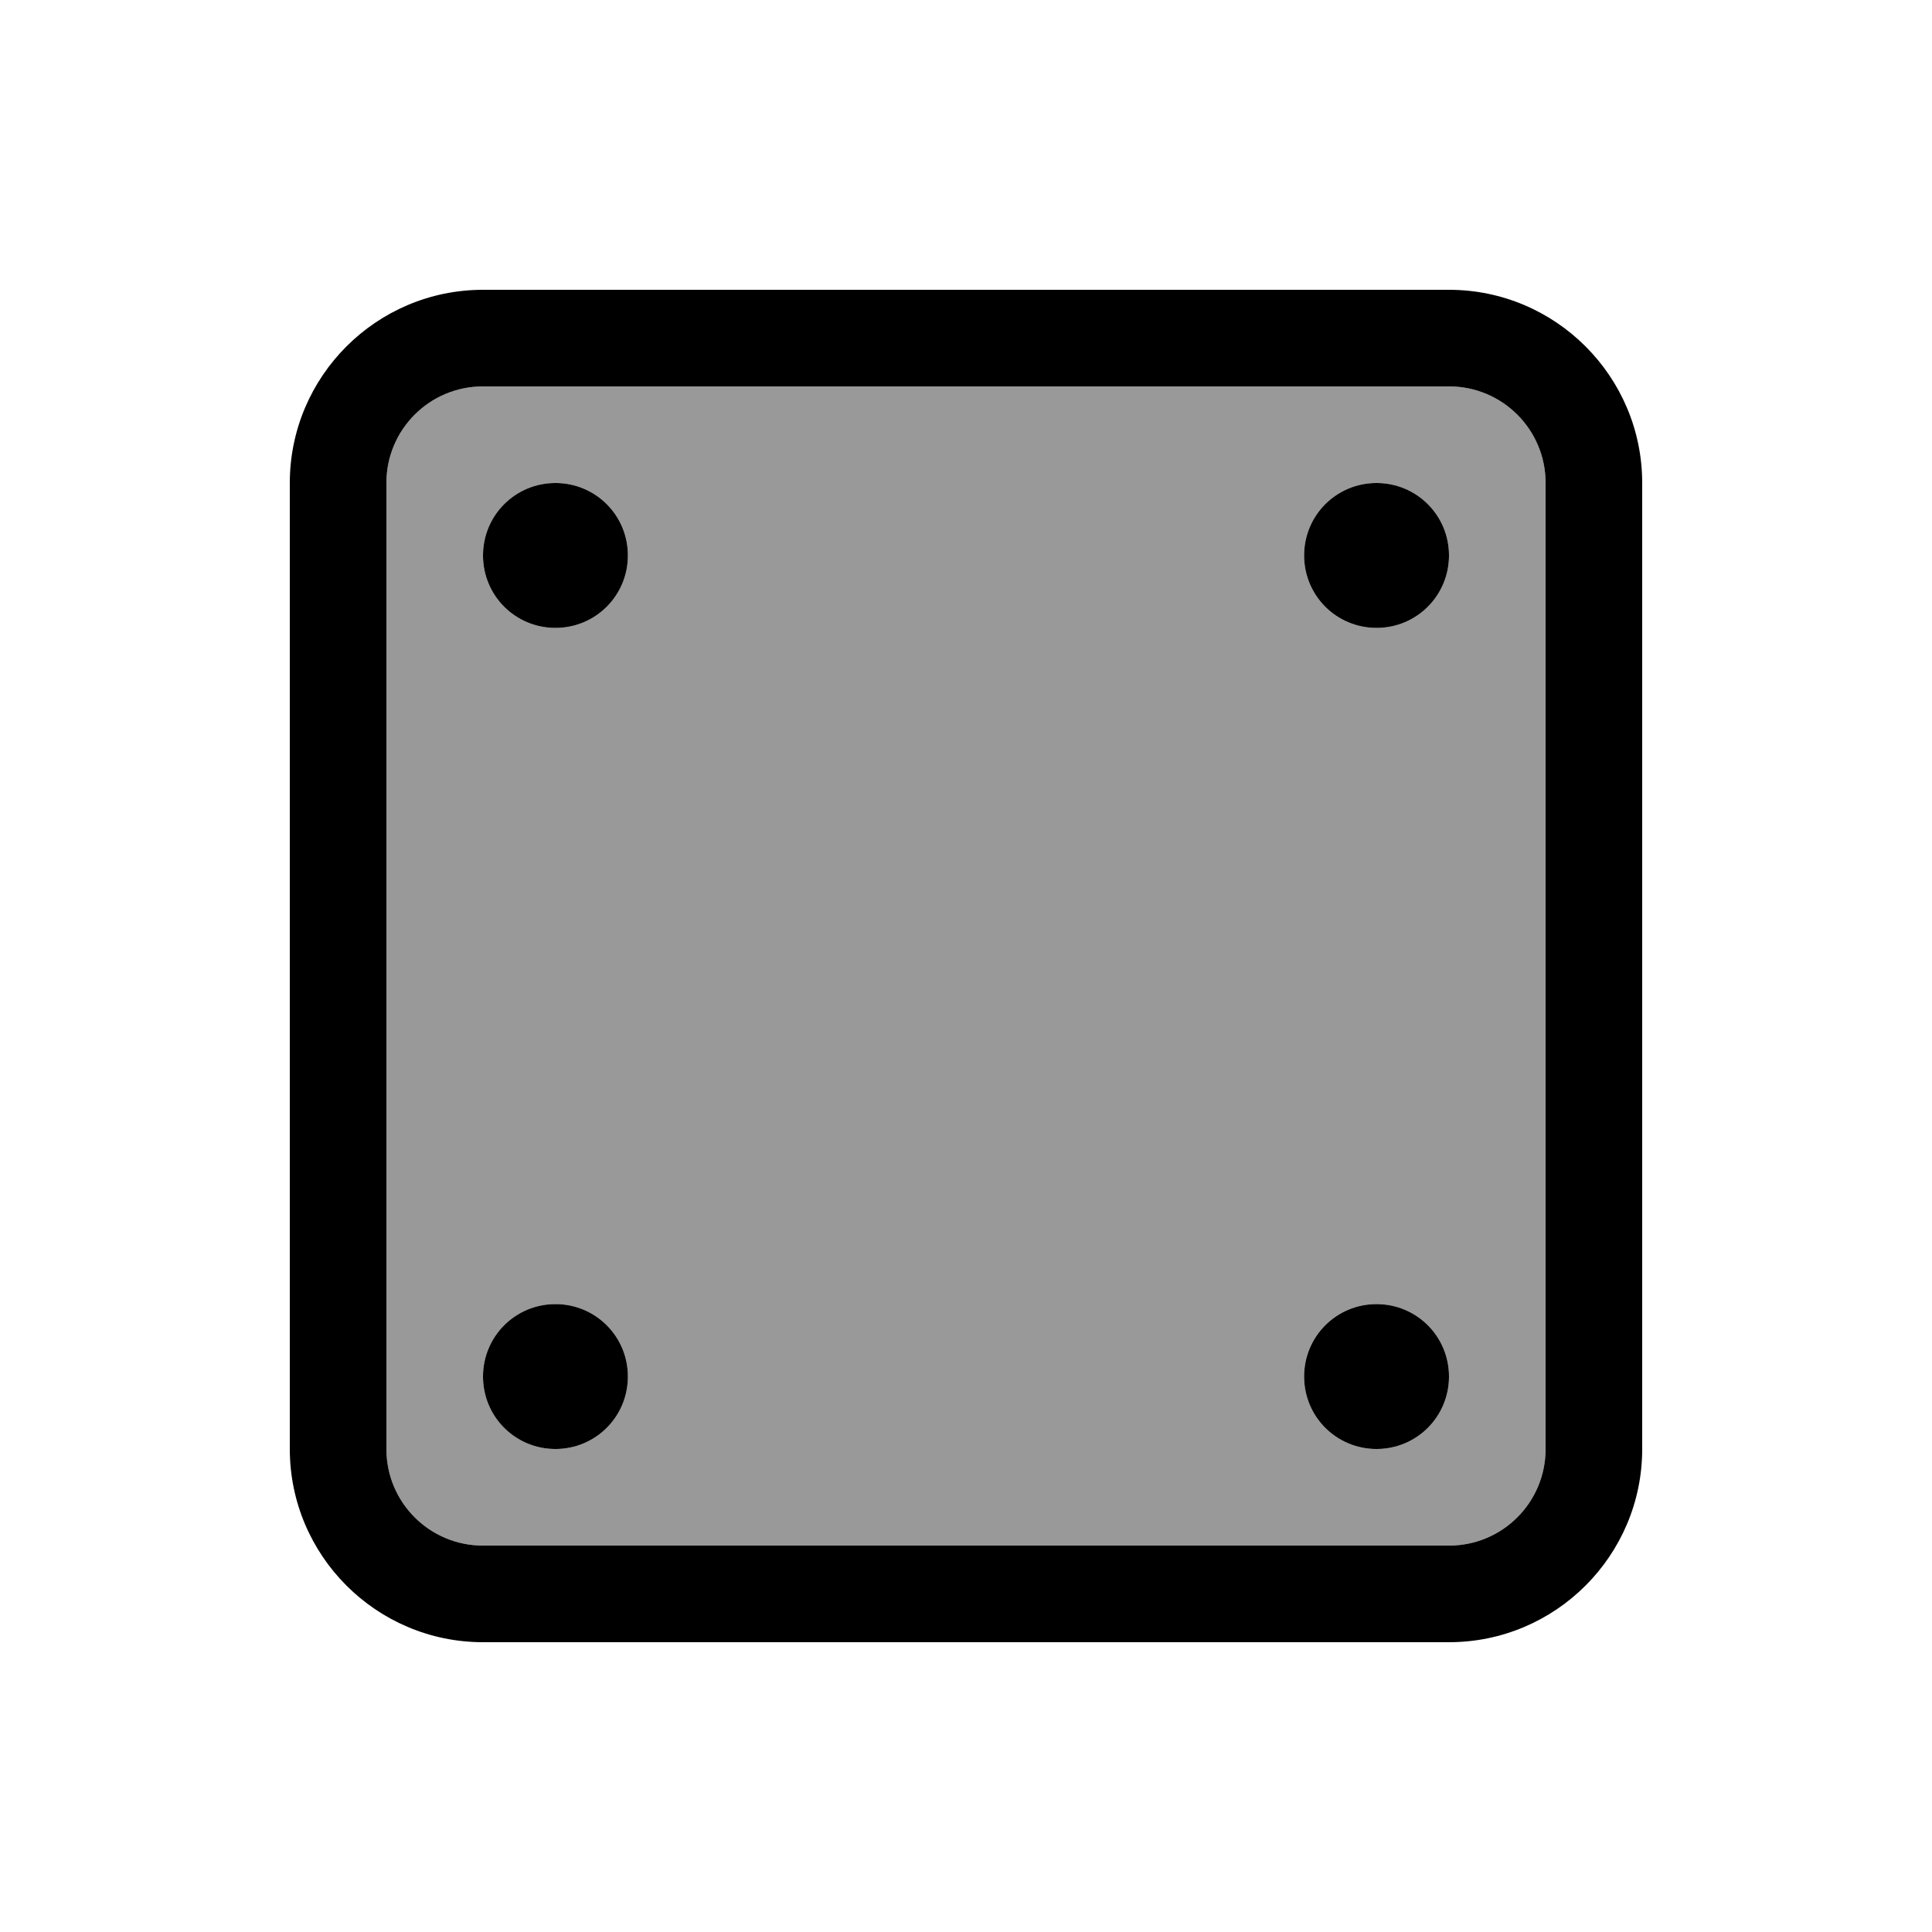
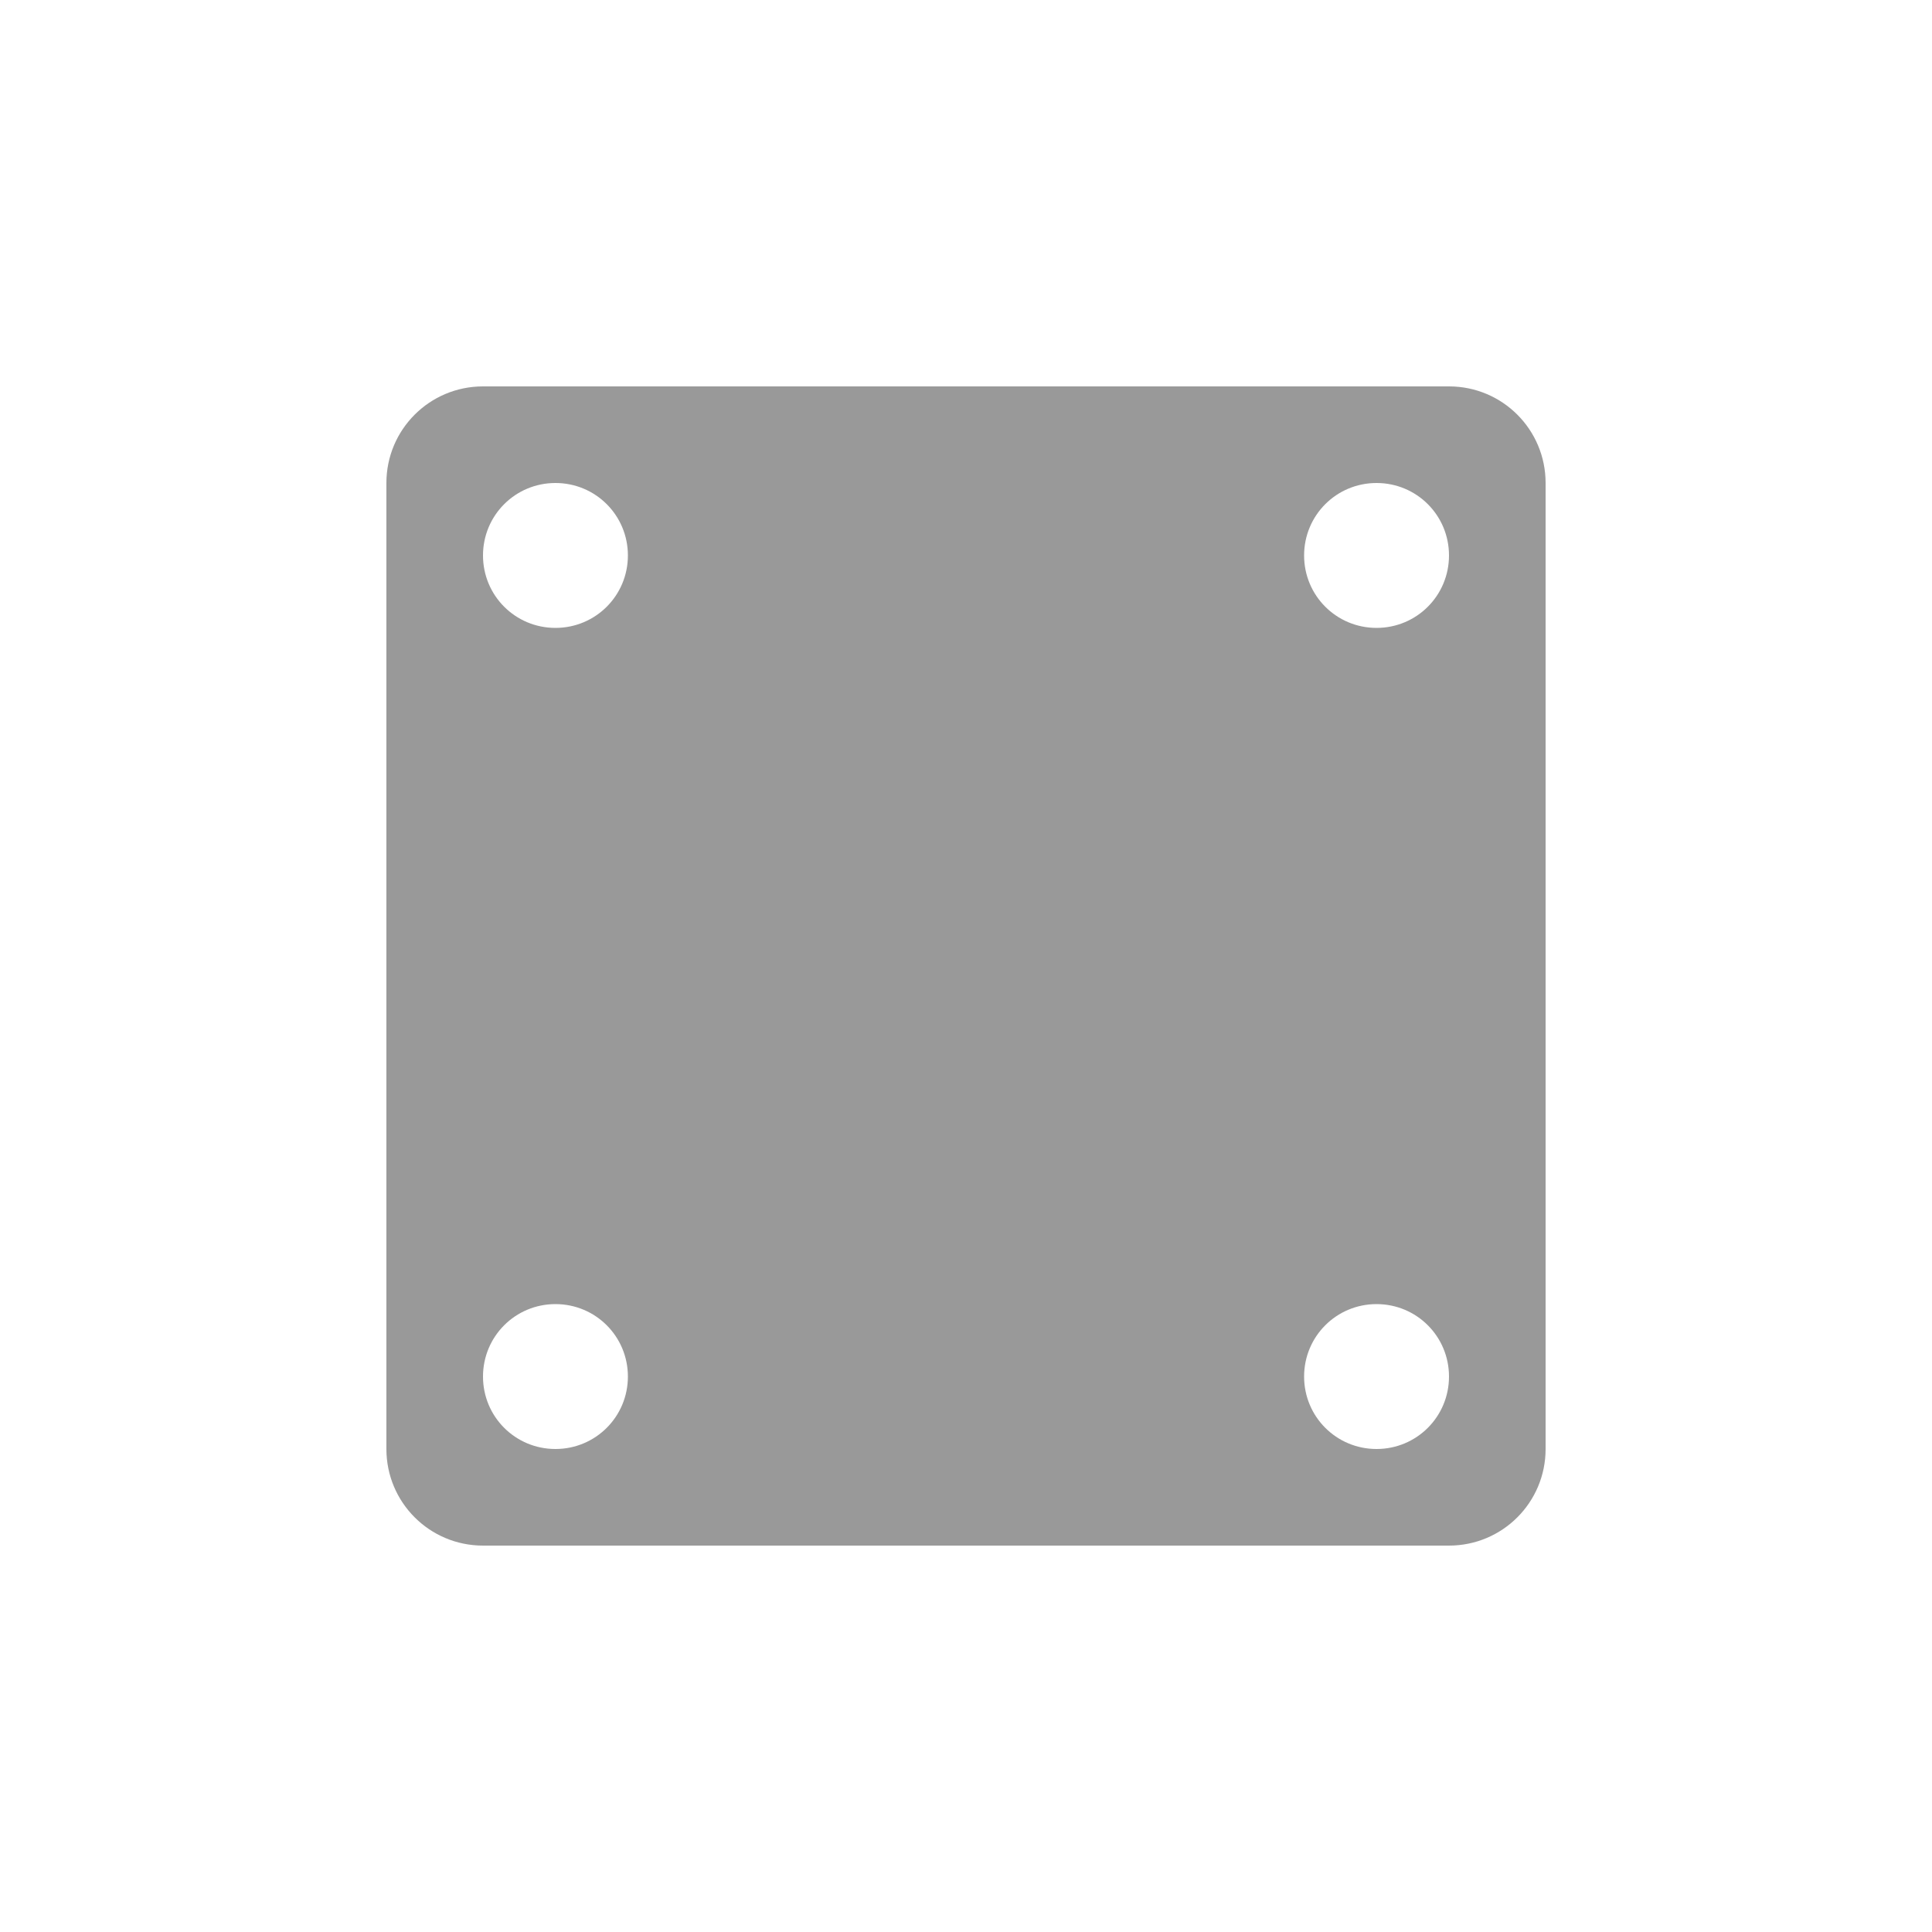
<svg xmlns="http://www.w3.org/2000/svg" viewBox="0 0 640 640">
  <path opacity=".4" fill="currentColor" d="M128 160L128 480C128 497.7 142.3 512 160 512L480 512C497.7 512 512 497.7 512 480L512 160C512 142.3 497.7 128 480 128L160 128C142.3 128 128 142.3 128 160zM208 184C208 197.3 197.3 208 184 208C170.7 208 160 197.3 160 184C160 170.7 170.7 160 184 160C197.3 160 208 170.7 208 184zM208 456C208 469.3 197.3 480 184 480C170.7 480 160 469.3 160 456C160 442.7 170.7 432 184 432C197.3 432 208 442.7 208 456zM480 184C480 197.3 469.3 208 456 208C442.7 208 432 197.3 432 184C432 170.7 442.7 160 456 160C469.3 160 480 170.7 480 184zM480 456C480 469.3 469.3 480 456 480C442.7 480 432 469.3 432 456C432 442.7 442.7 432 456 432C469.3 432 480 442.7 480 456z" />
-   <path fill="currentColor" d="M480 128C497.7 128 512 142.3 512 160L512 480C512 497.7 497.7 512 480 512L160 512C142.3 512 128 497.7 128 480L128 160C128 142.3 142.3 128 160 128L480 128zM160 96C124.7 96 96 124.7 96 160L96 480C96 515.3 124.7 544 160 544L480 544C515.3 544 544 515.3 544 480L544 160C544 124.7 515.3 96 480 96L160 96zM208 184C208 170.7 197.3 160 184 160C170.7 160 160 170.7 160 184C160 197.3 170.7 208 184 208C197.3 208 208 197.3 208 184zM456 208C469.3 208 480 197.3 480 184C480 170.7 469.3 160 456 160C442.7 160 432 170.7 432 184C432 197.3 442.7 208 456 208zM208 456C208 442.7 197.3 432 184 432C170.7 432 160 442.7 160 456C160 469.3 170.7 480 184 480C197.3 480 208 469.3 208 456zM456 480C469.3 480 480 469.3 480 456C480 442.7 469.3 432 456 432C442.7 432 432 442.7 432 456C432 469.3 442.7 480 456 480z" />
</svg>